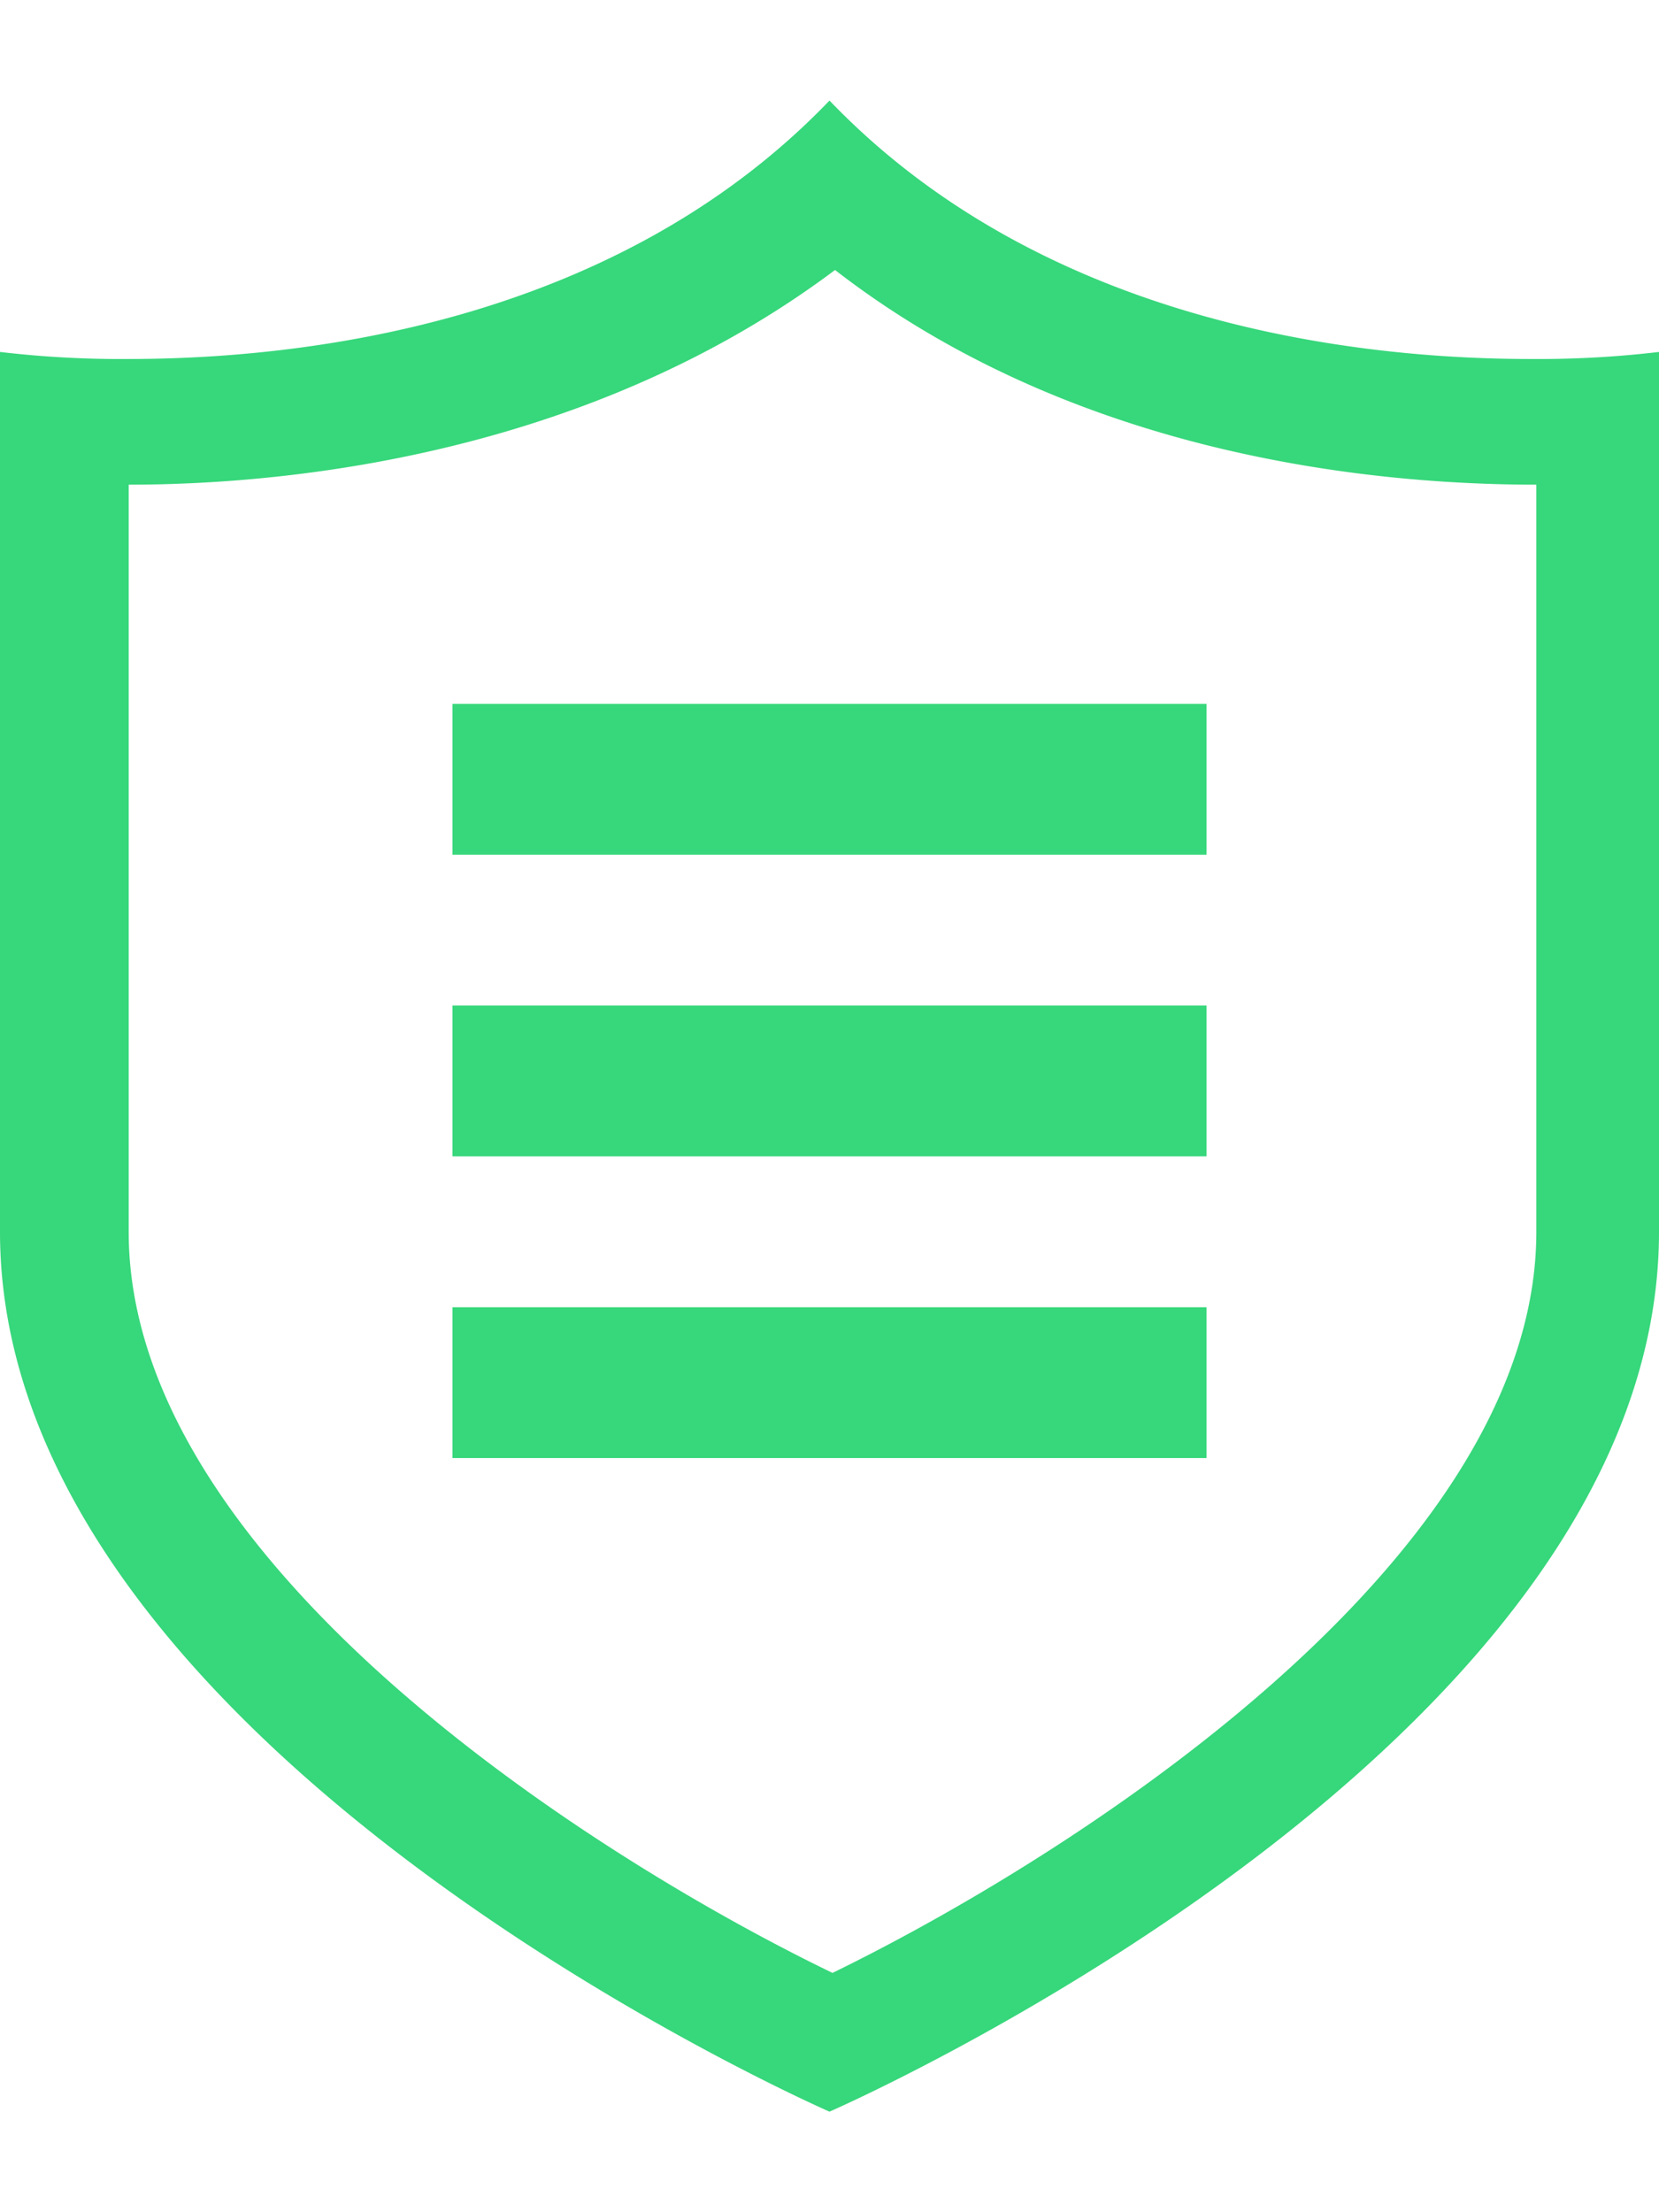
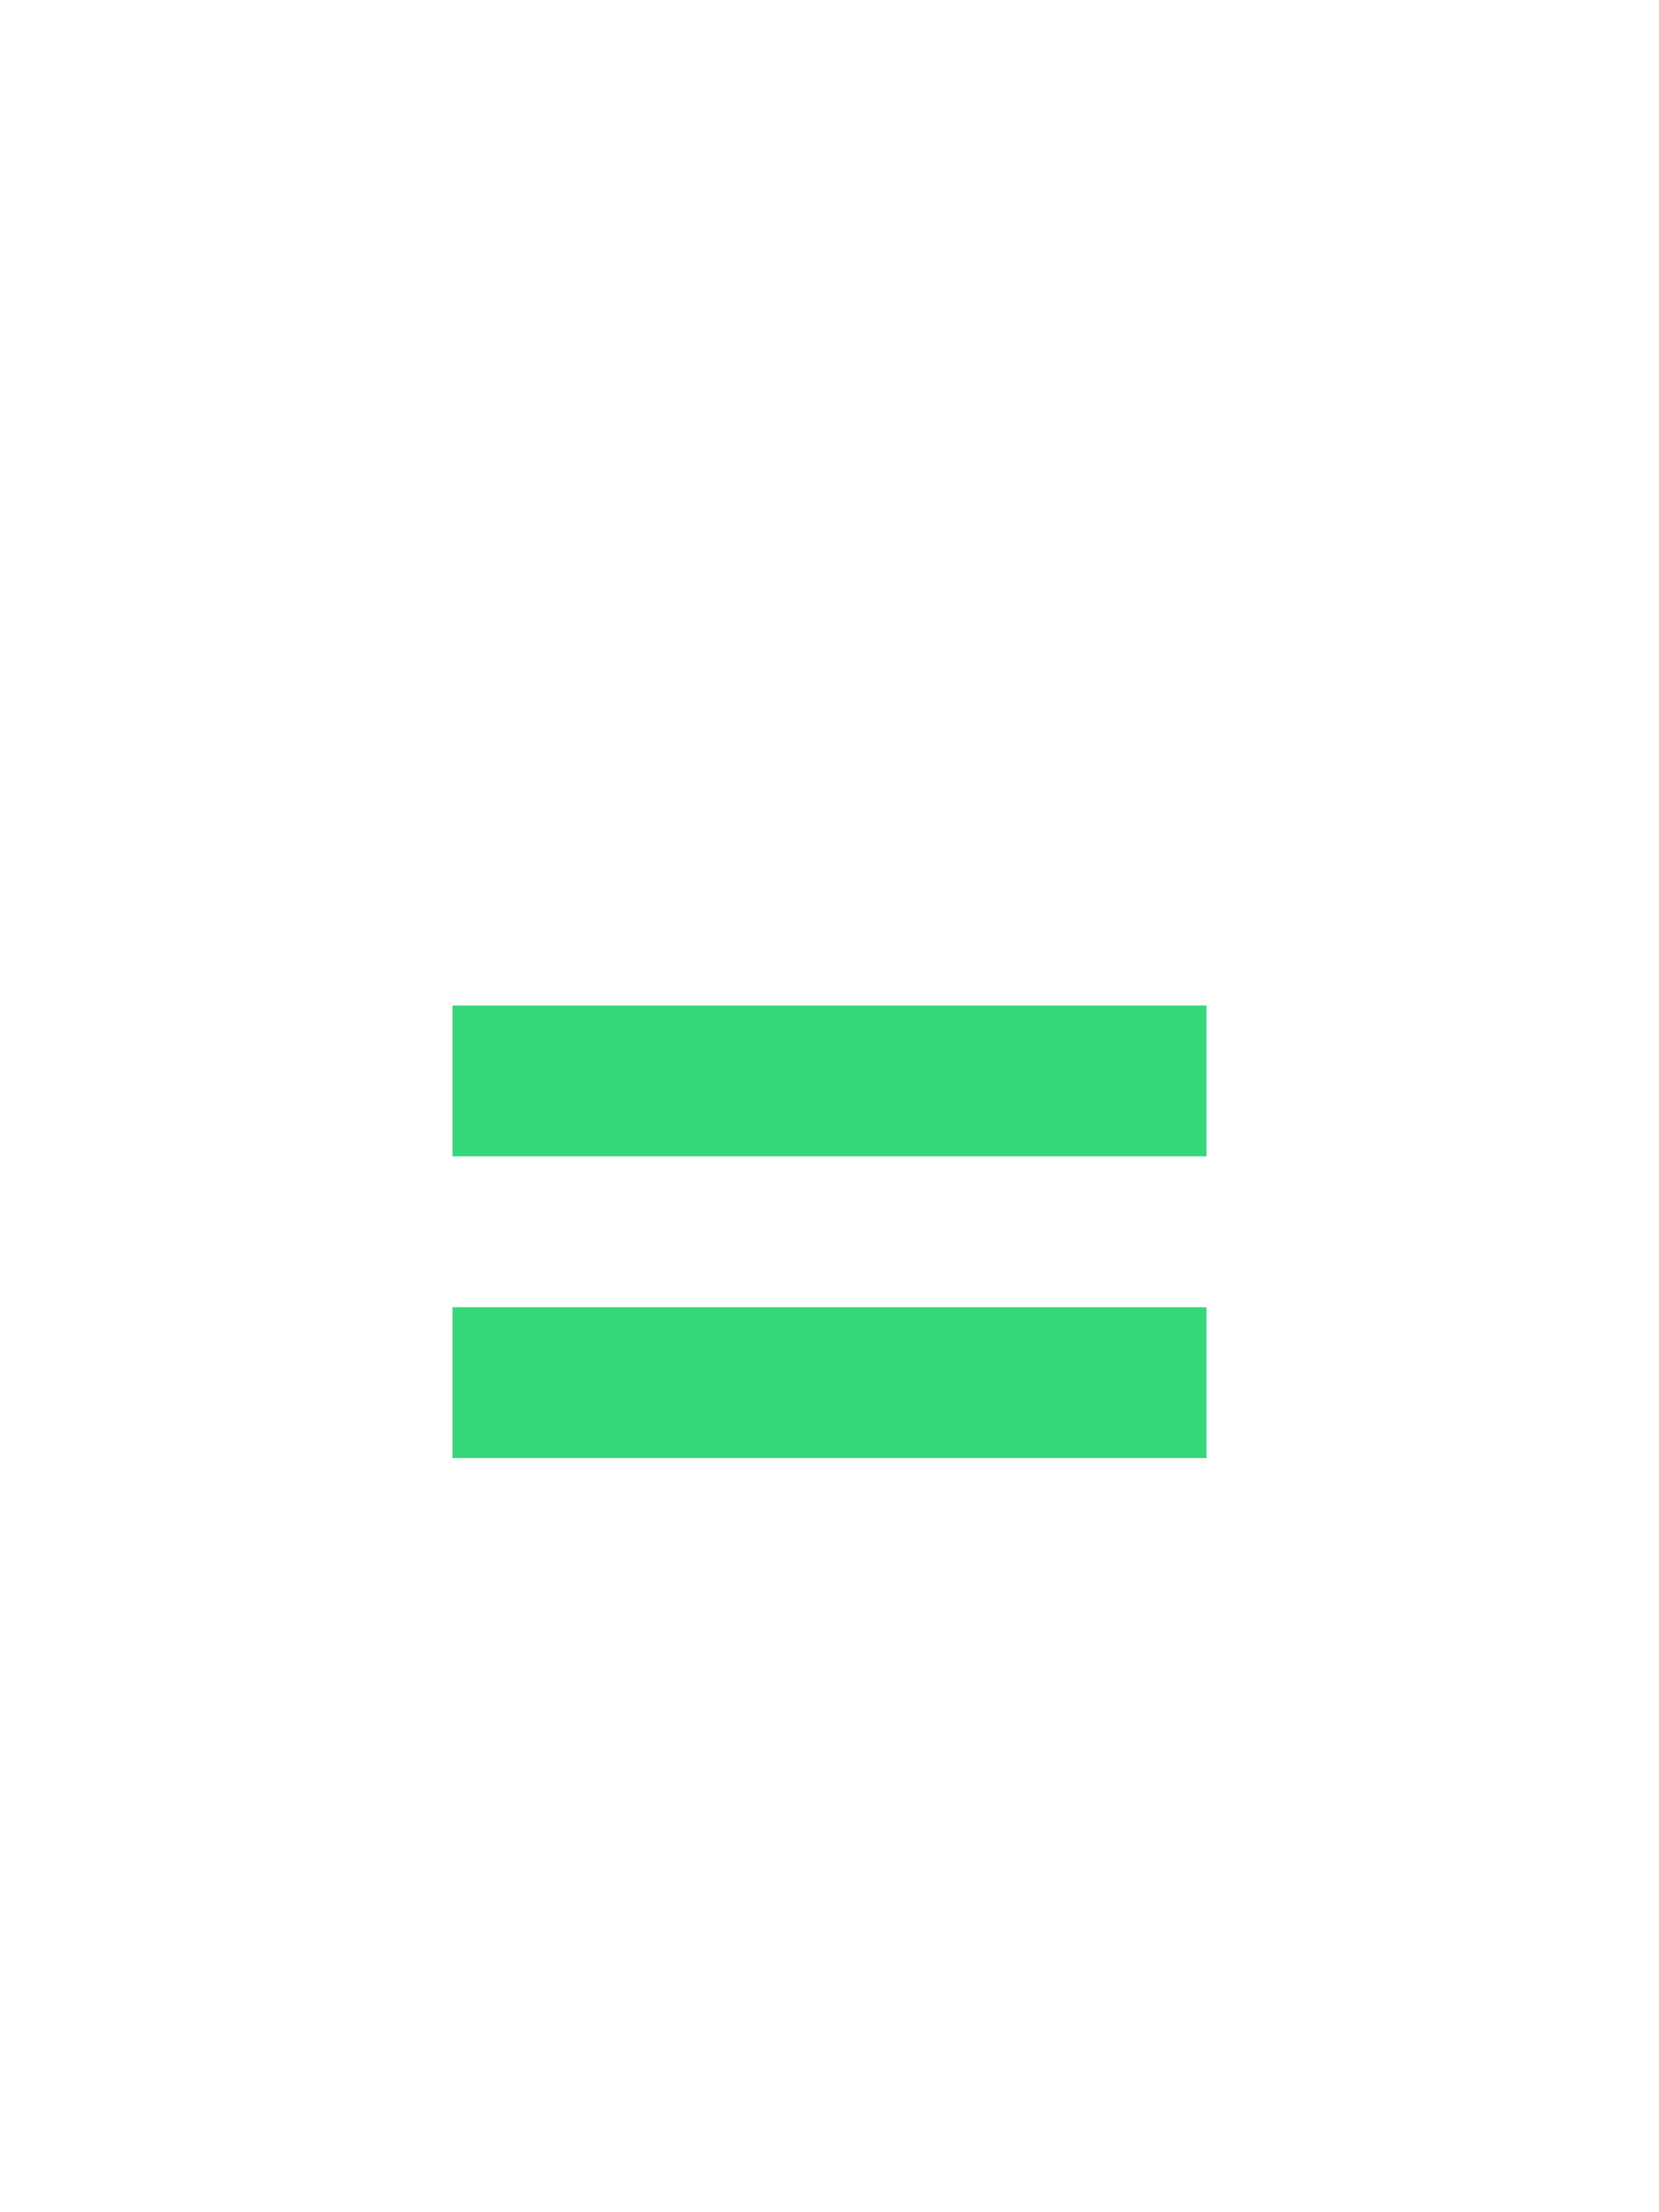
<svg xmlns="http://www.w3.org/2000/svg" viewBox="0 0 33 44">
-   <path fill="#37d77b" fill-rule="evenodd" d="M33 24.5C33 34.81 16.5 42 16.5 42S0 34.8 0 24.5V7a20.4 20.4 0 0 0 2.56.14C6 7.14 12.23 6.45 16.5 2 20.77 6.45 27 7.14 30.44 7.14A20.4 20.4 0 0 0 33 7ZM2.56 9.64V24.5c0 6.6 9.3 12.47 14 14.74 4.68-2.28 14-8.16 14-14.74V9.64c-3.33 0-9.21-.6-13.95-4.27C11.77 9 5.88 9.64 2.56 9.64Z" />
-   <path fill="#37d77b" d="M9 26h15v3H9Zm0-6h15v3H9Zm0-6h15v3H9Z" />
+   <path fill="#37d77b" d="M9 26h15v3H9Zh15v3H9Zm0-6h15v3H9Z" />
</svg>